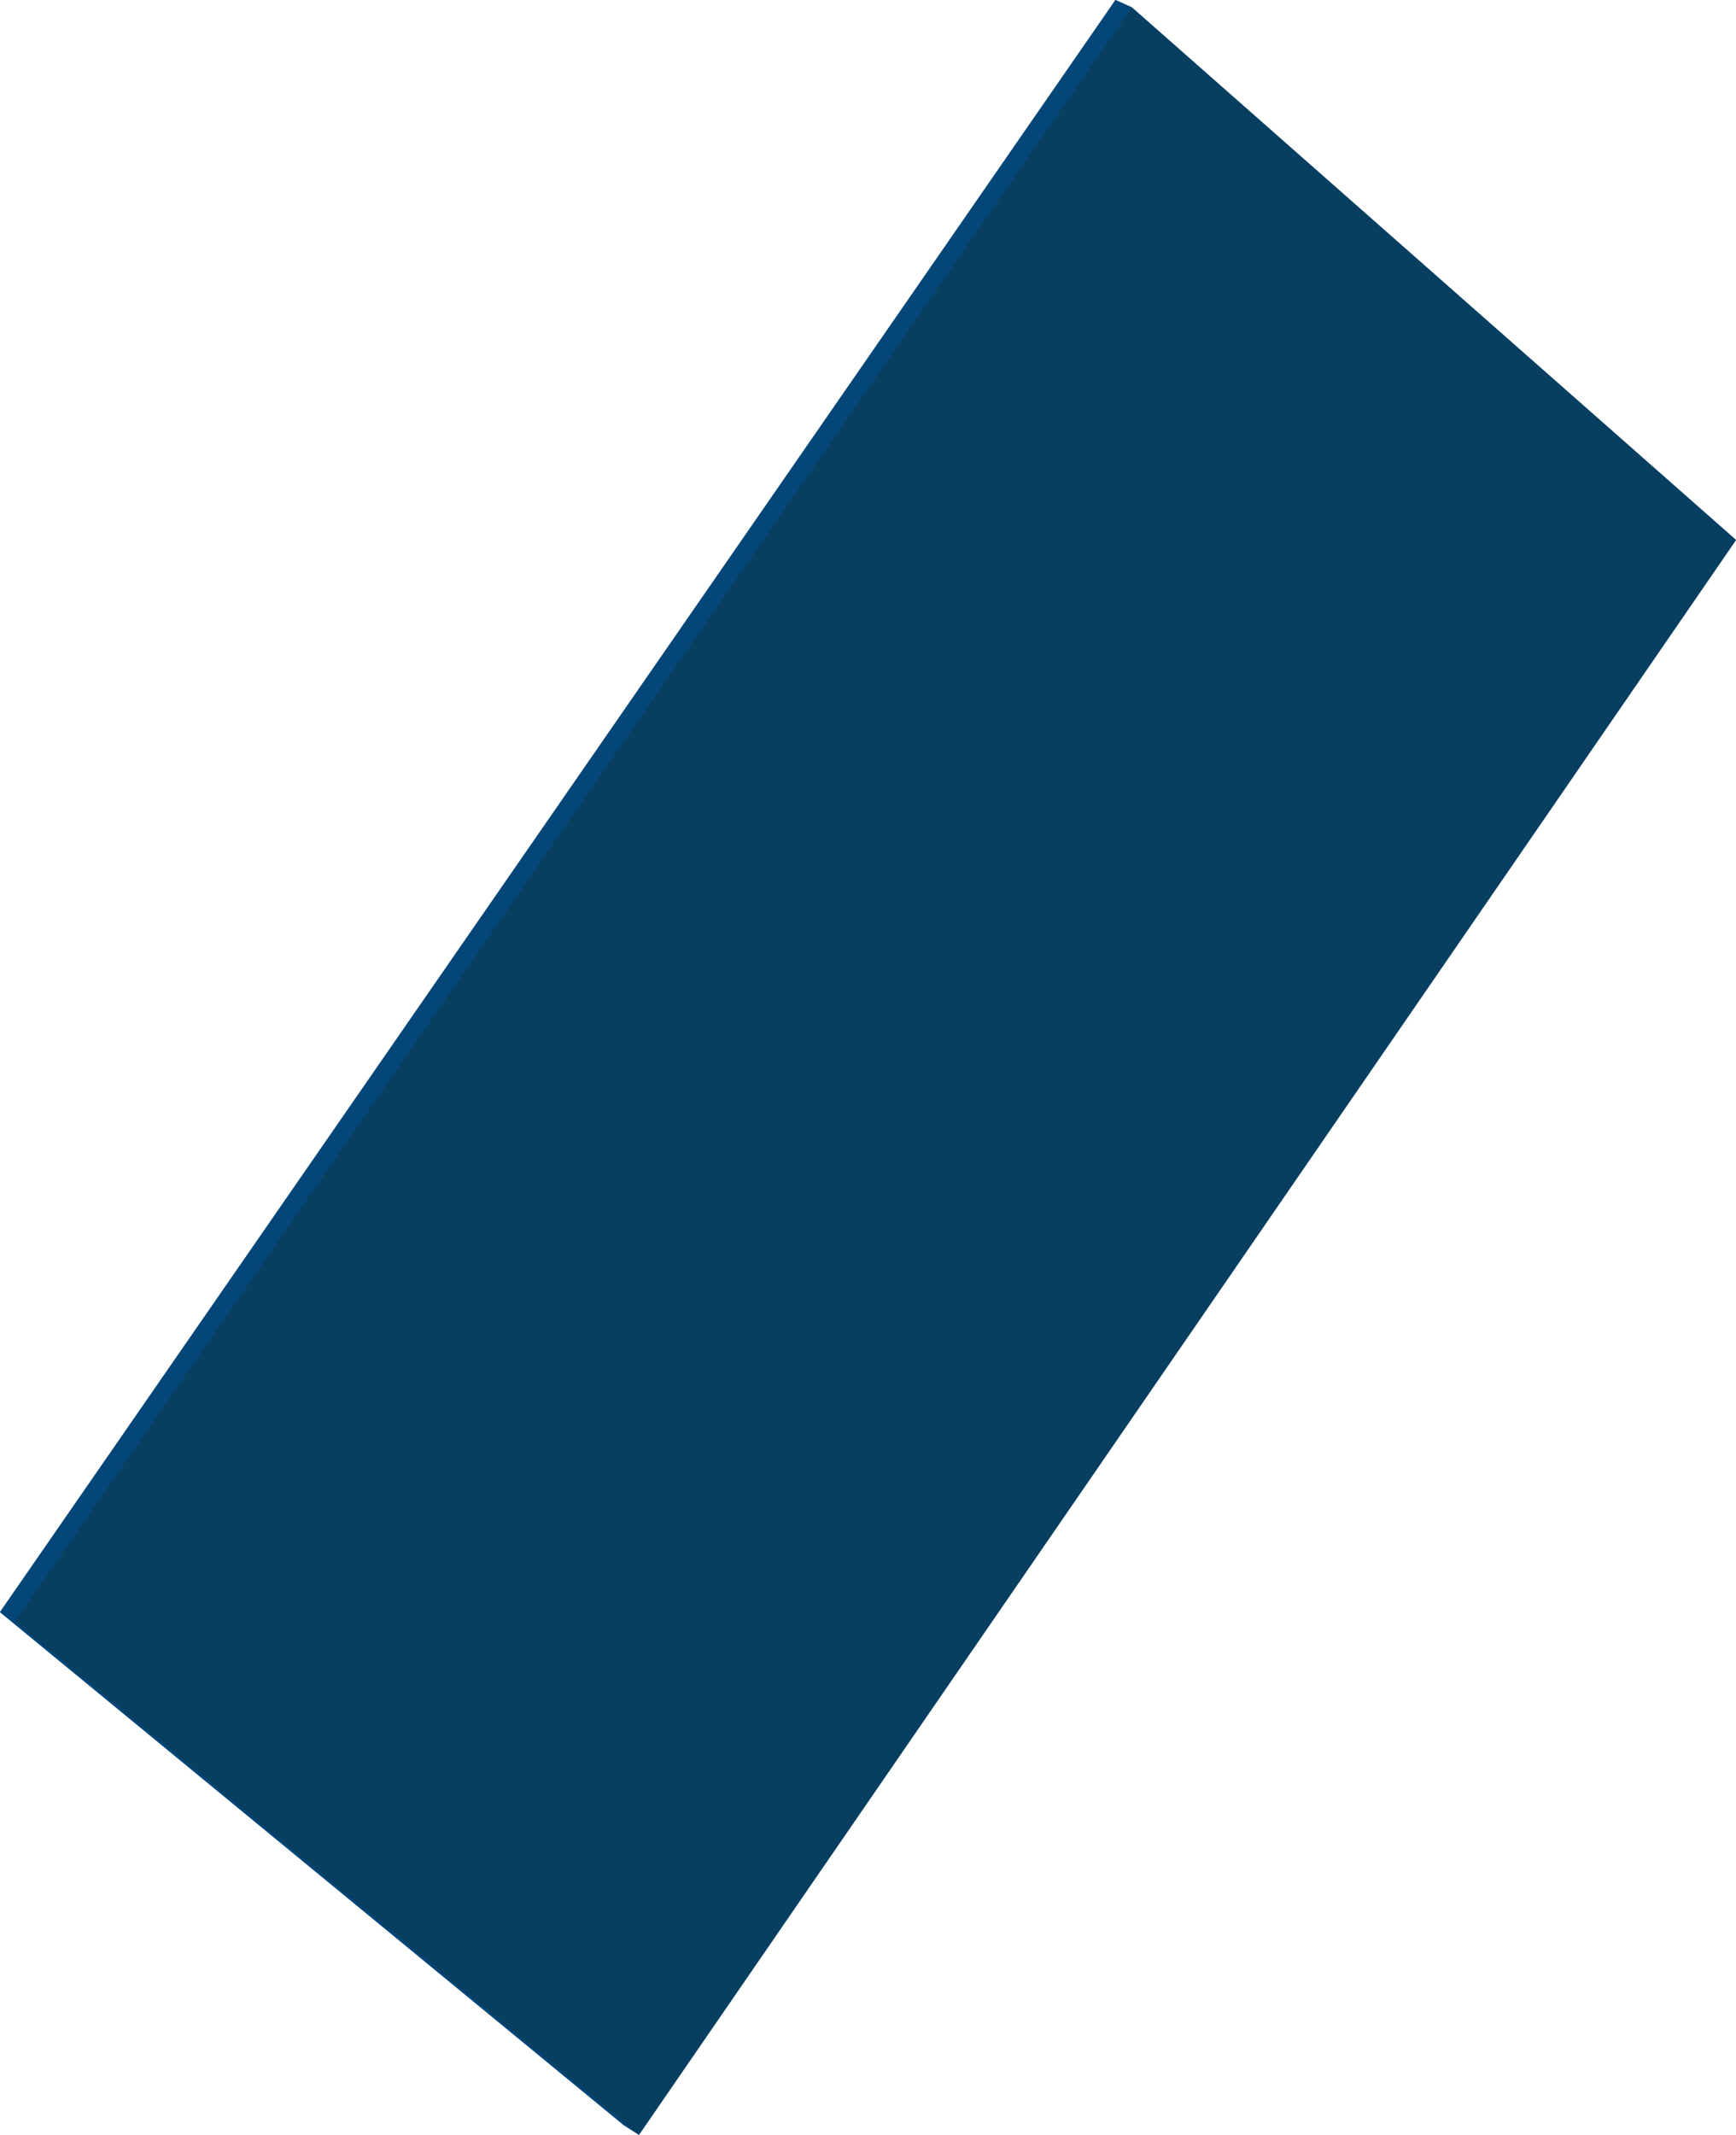
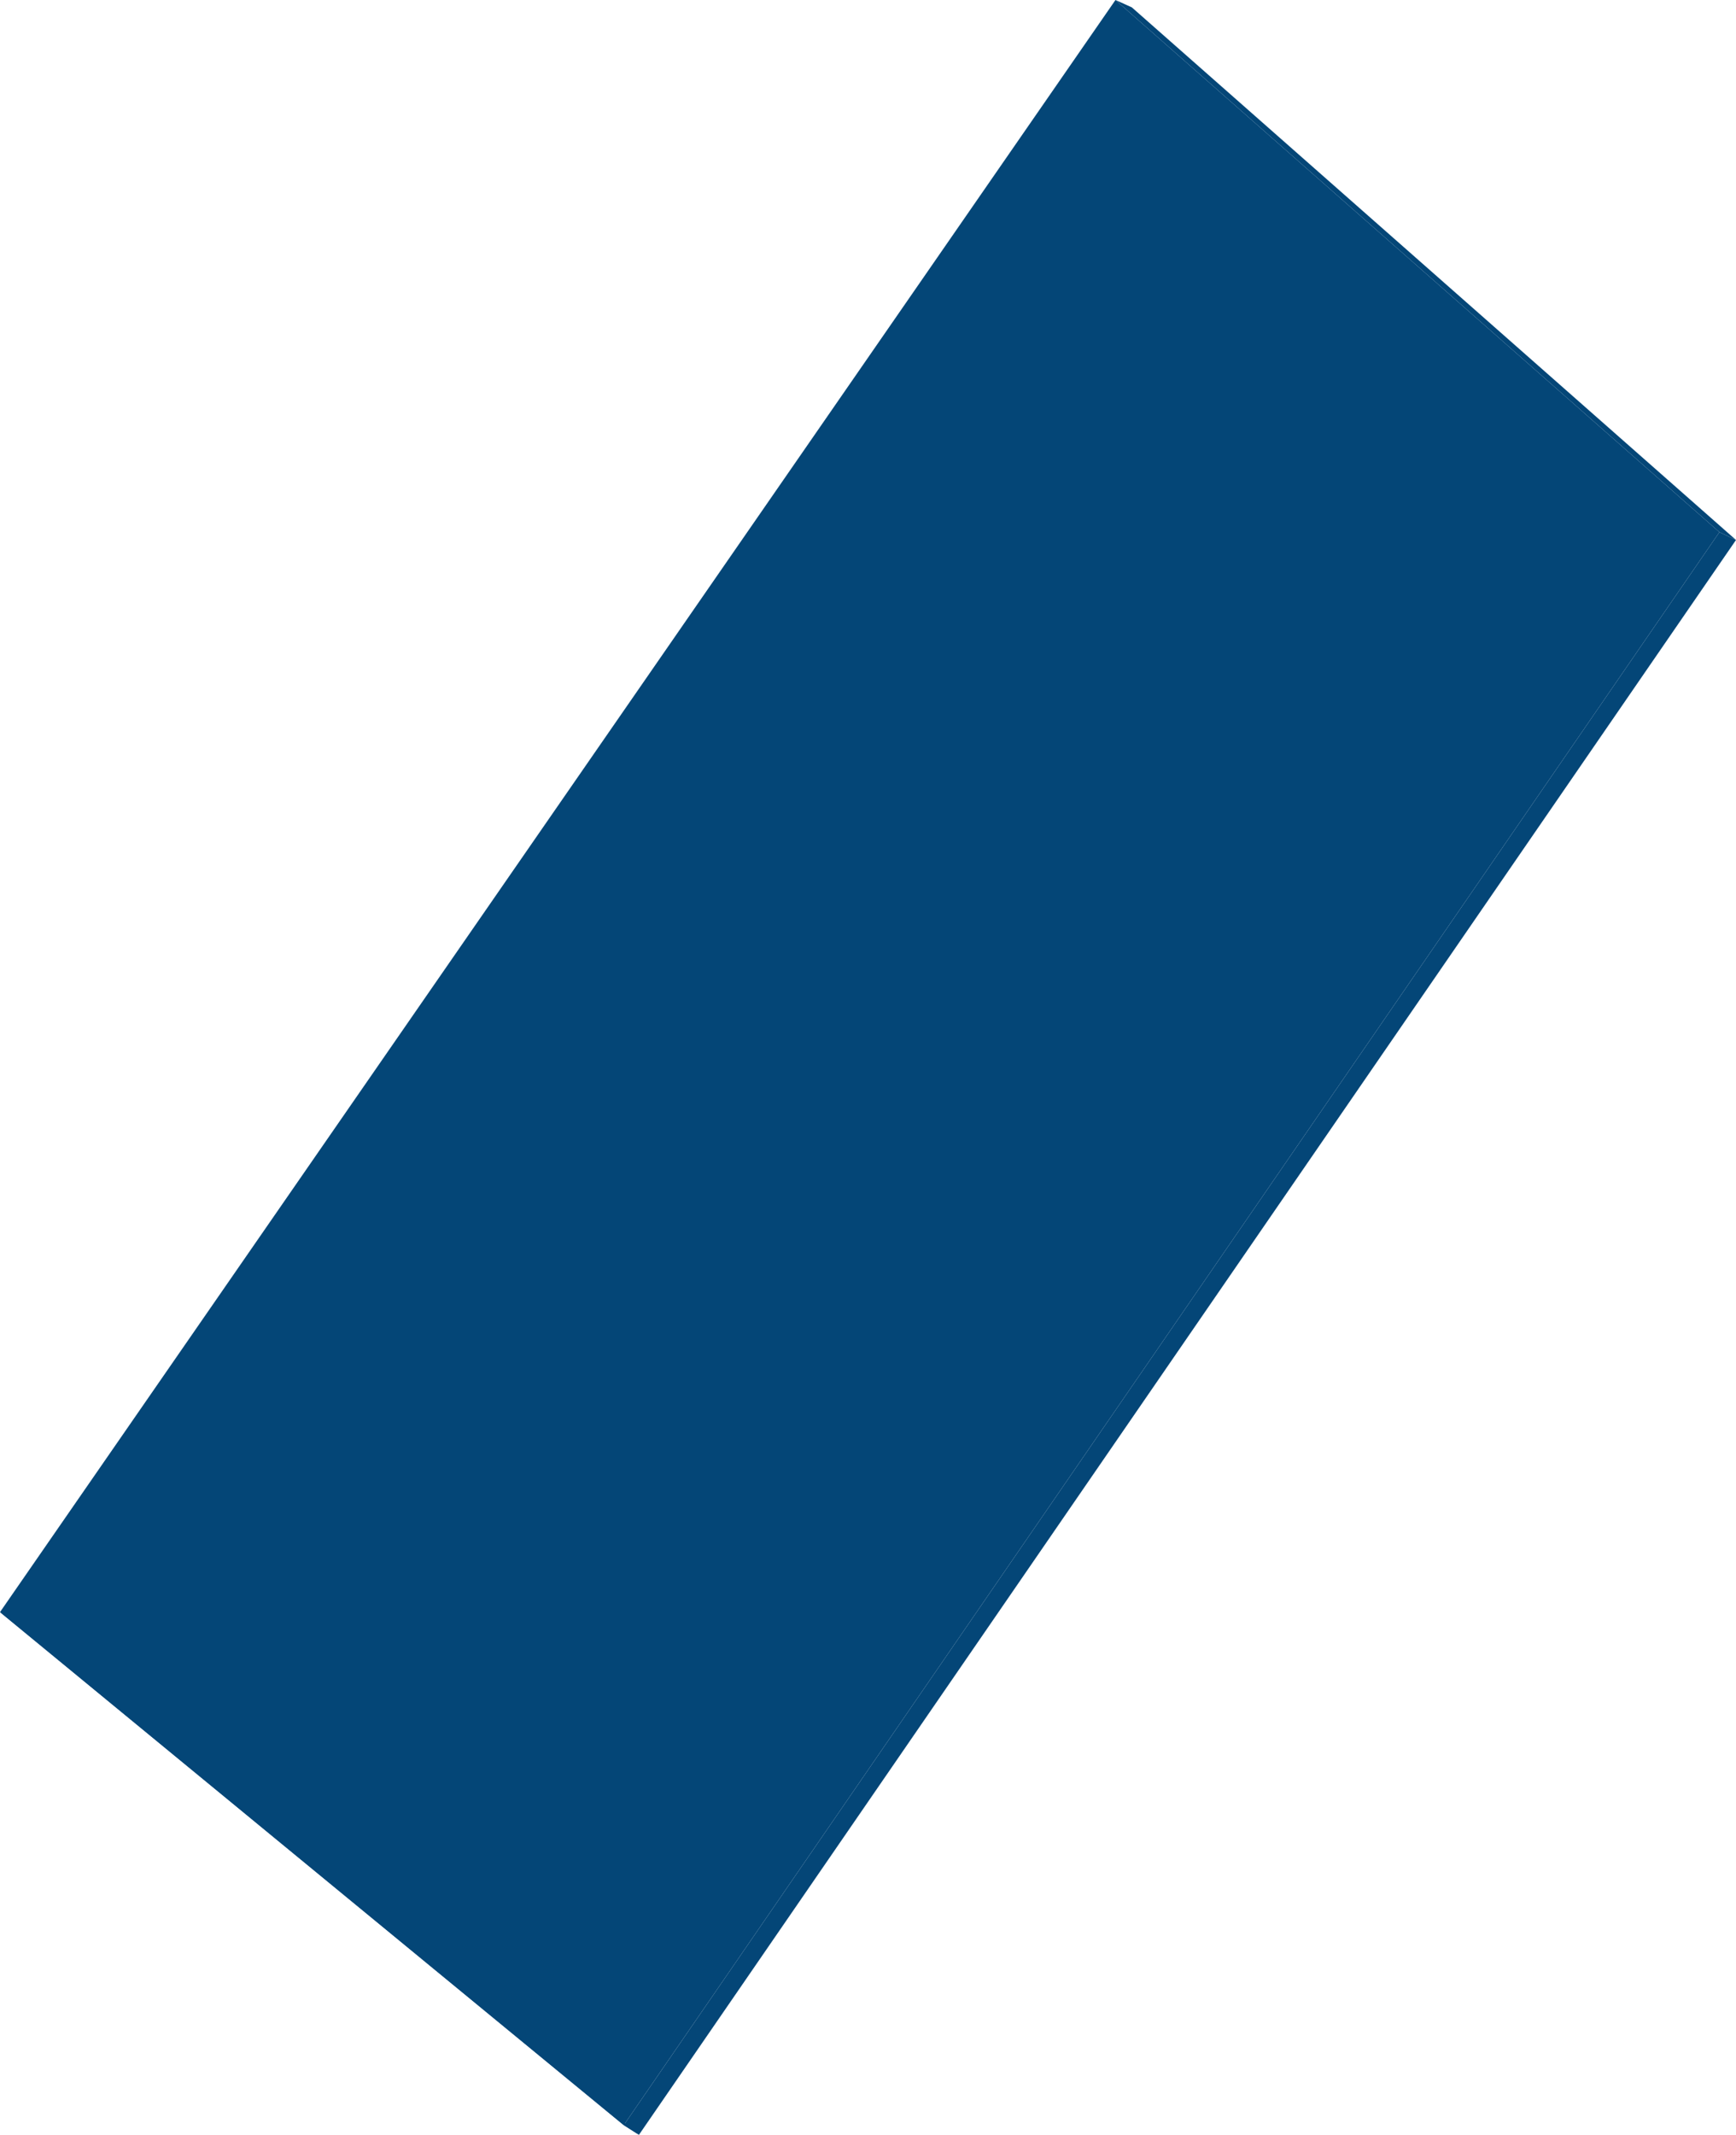
<svg xmlns="http://www.w3.org/2000/svg" id="Lag_2" data-name="Lag 2" viewBox="0 0 75.34 92.63">
  <defs>
    <style>.cls-1{fill:#044677;}.cls-2{fill:#083f61;}</style>
  </defs>
  <polygon class="cls-1" points="75.34 23.43 27.73 92.63 27.07 92.21 74.62 23.09 75.34 23.43" />
  <polygon class="cls-1" points="49.12 0.32 75.34 23.43 74.62 23.09 48.41 0 49.12 0.32" />
  <polygon class="cls-1" points="48.41 0 74.62 23.09 27.07 92.21 0 69.95 48.41 0" />
  <polygon class="cls-1" points="27.73 92.63 27.07 92.21 0 69.95 0.65 70.36 27.73 92.63" />
-   <polygon class="cls-1" points="0.65 70.36 0 69.95 48.41 0 49.12 0.32 0.65 70.36" />
-   <polygon class="cls-2" points="49.12 0.32 75.34 23.43 27.73 92.63 0.65 70.36 49.12 0.32" />
</svg>